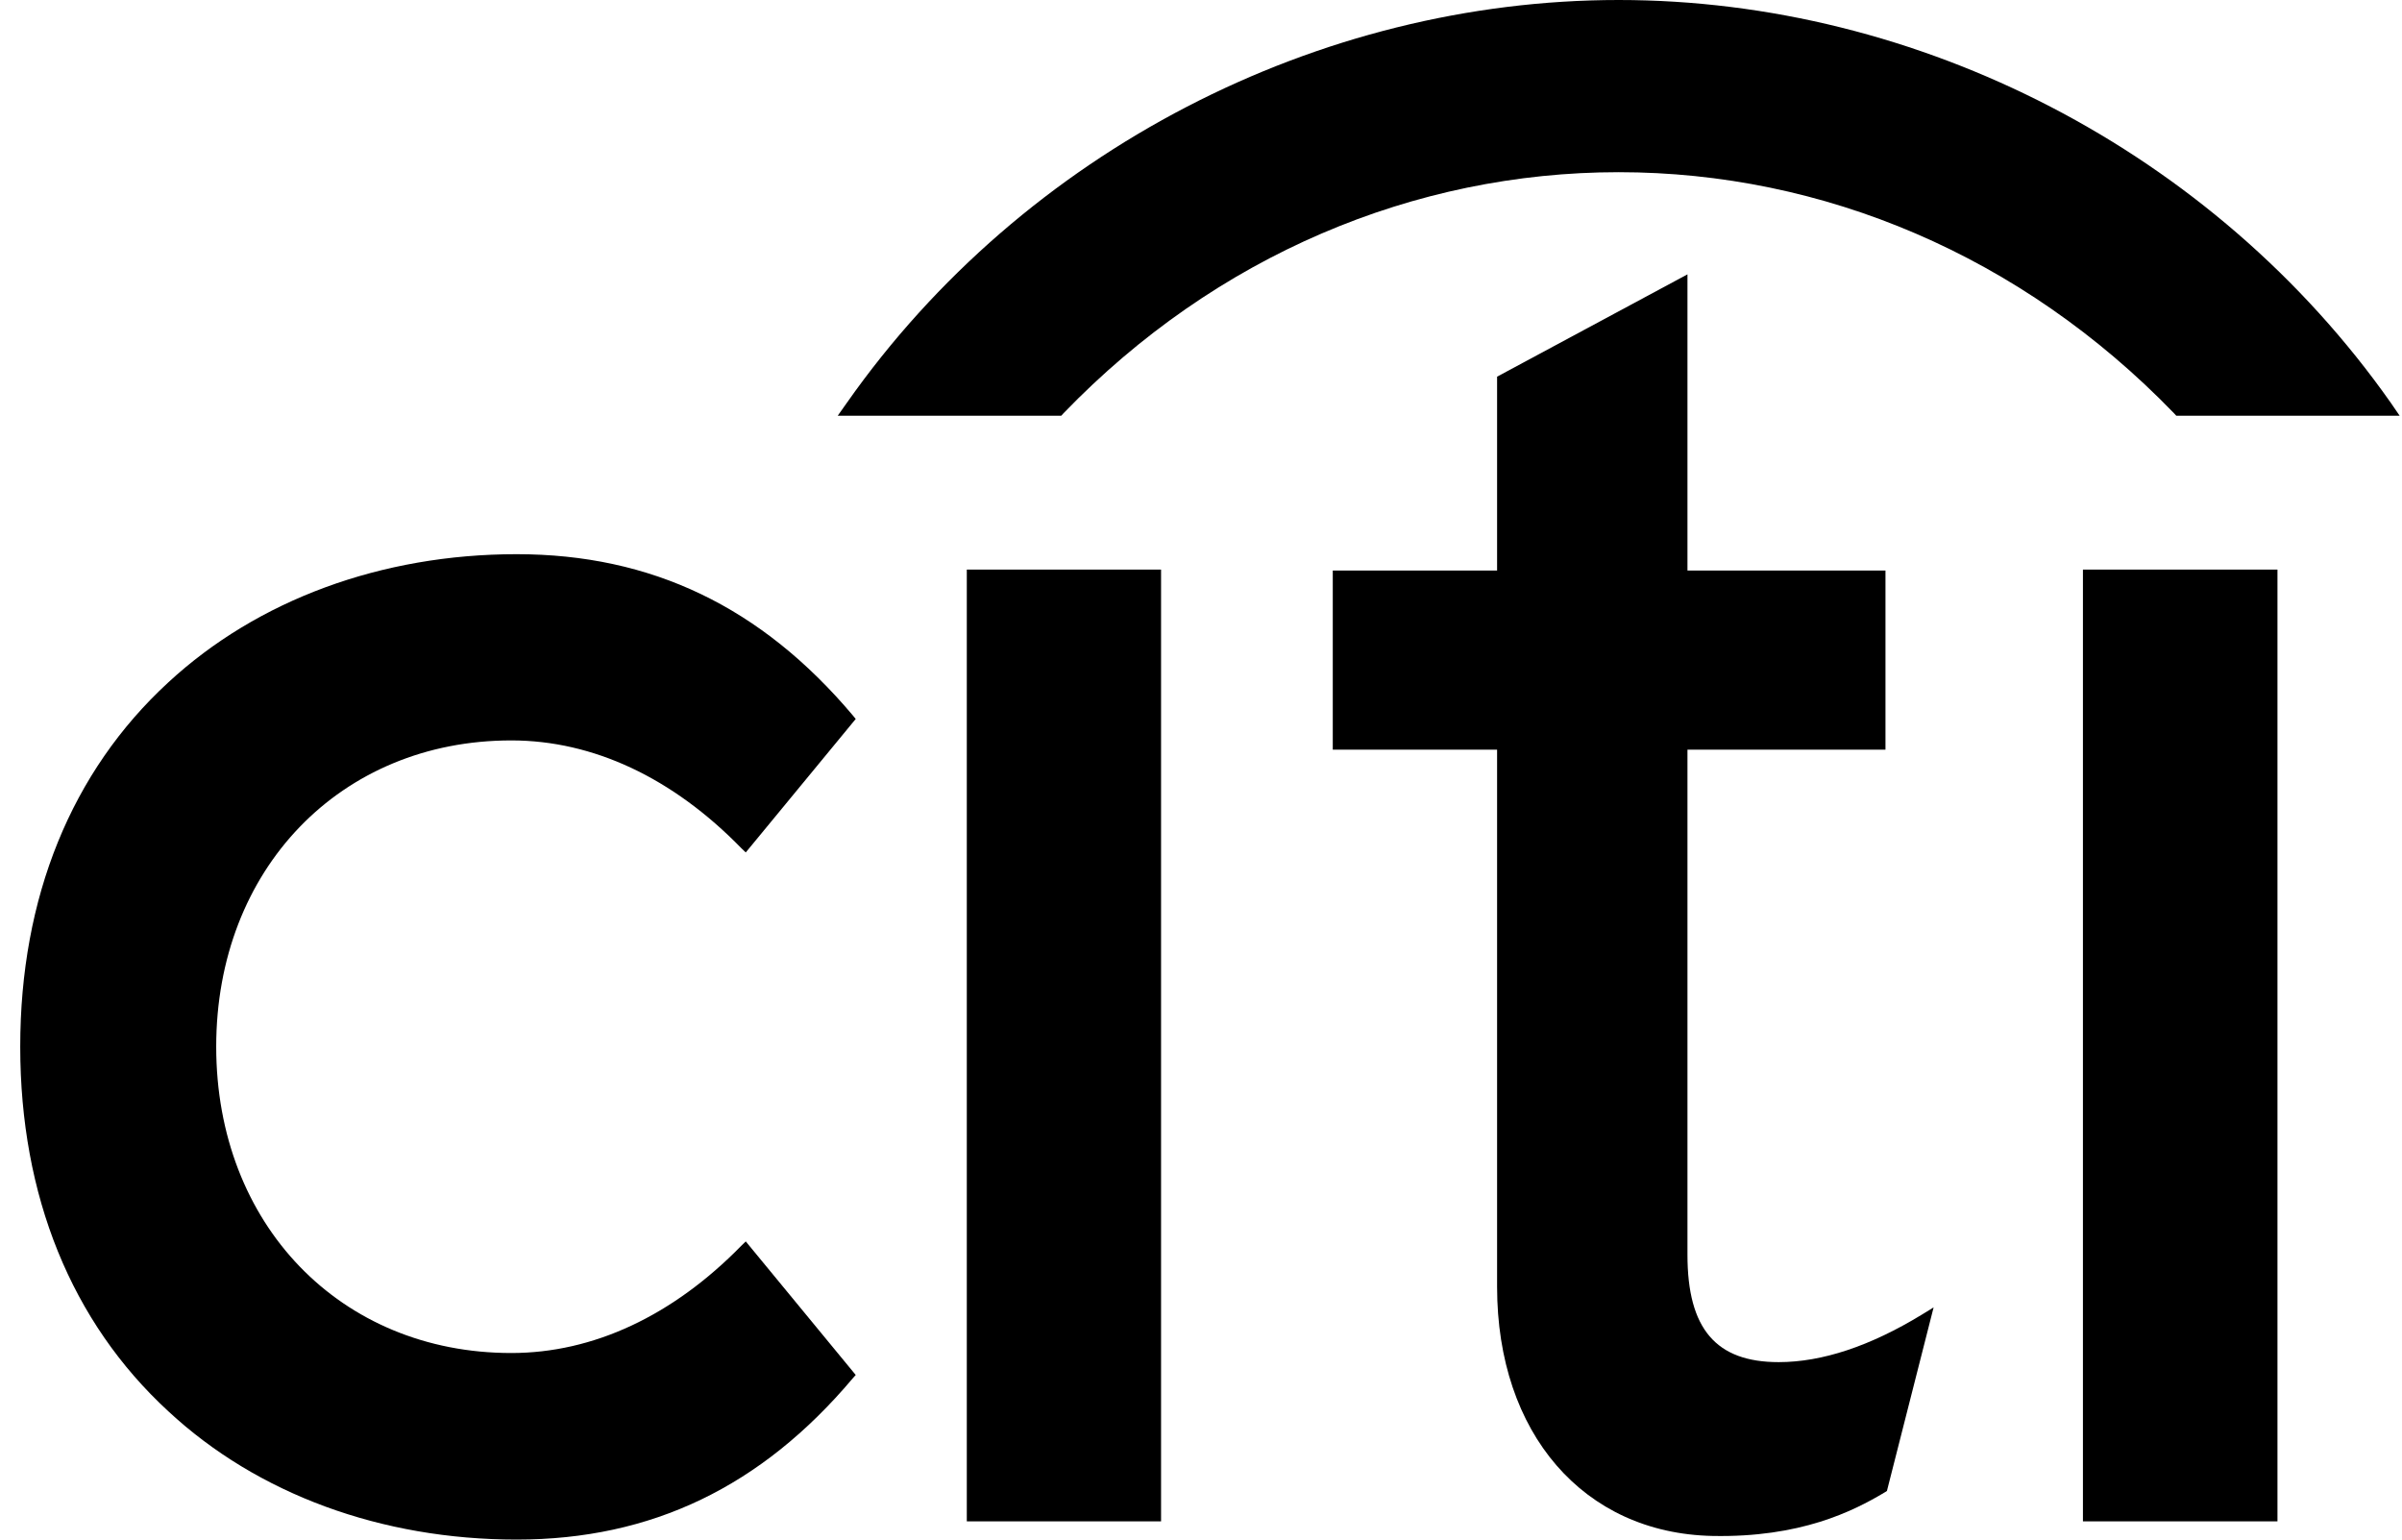
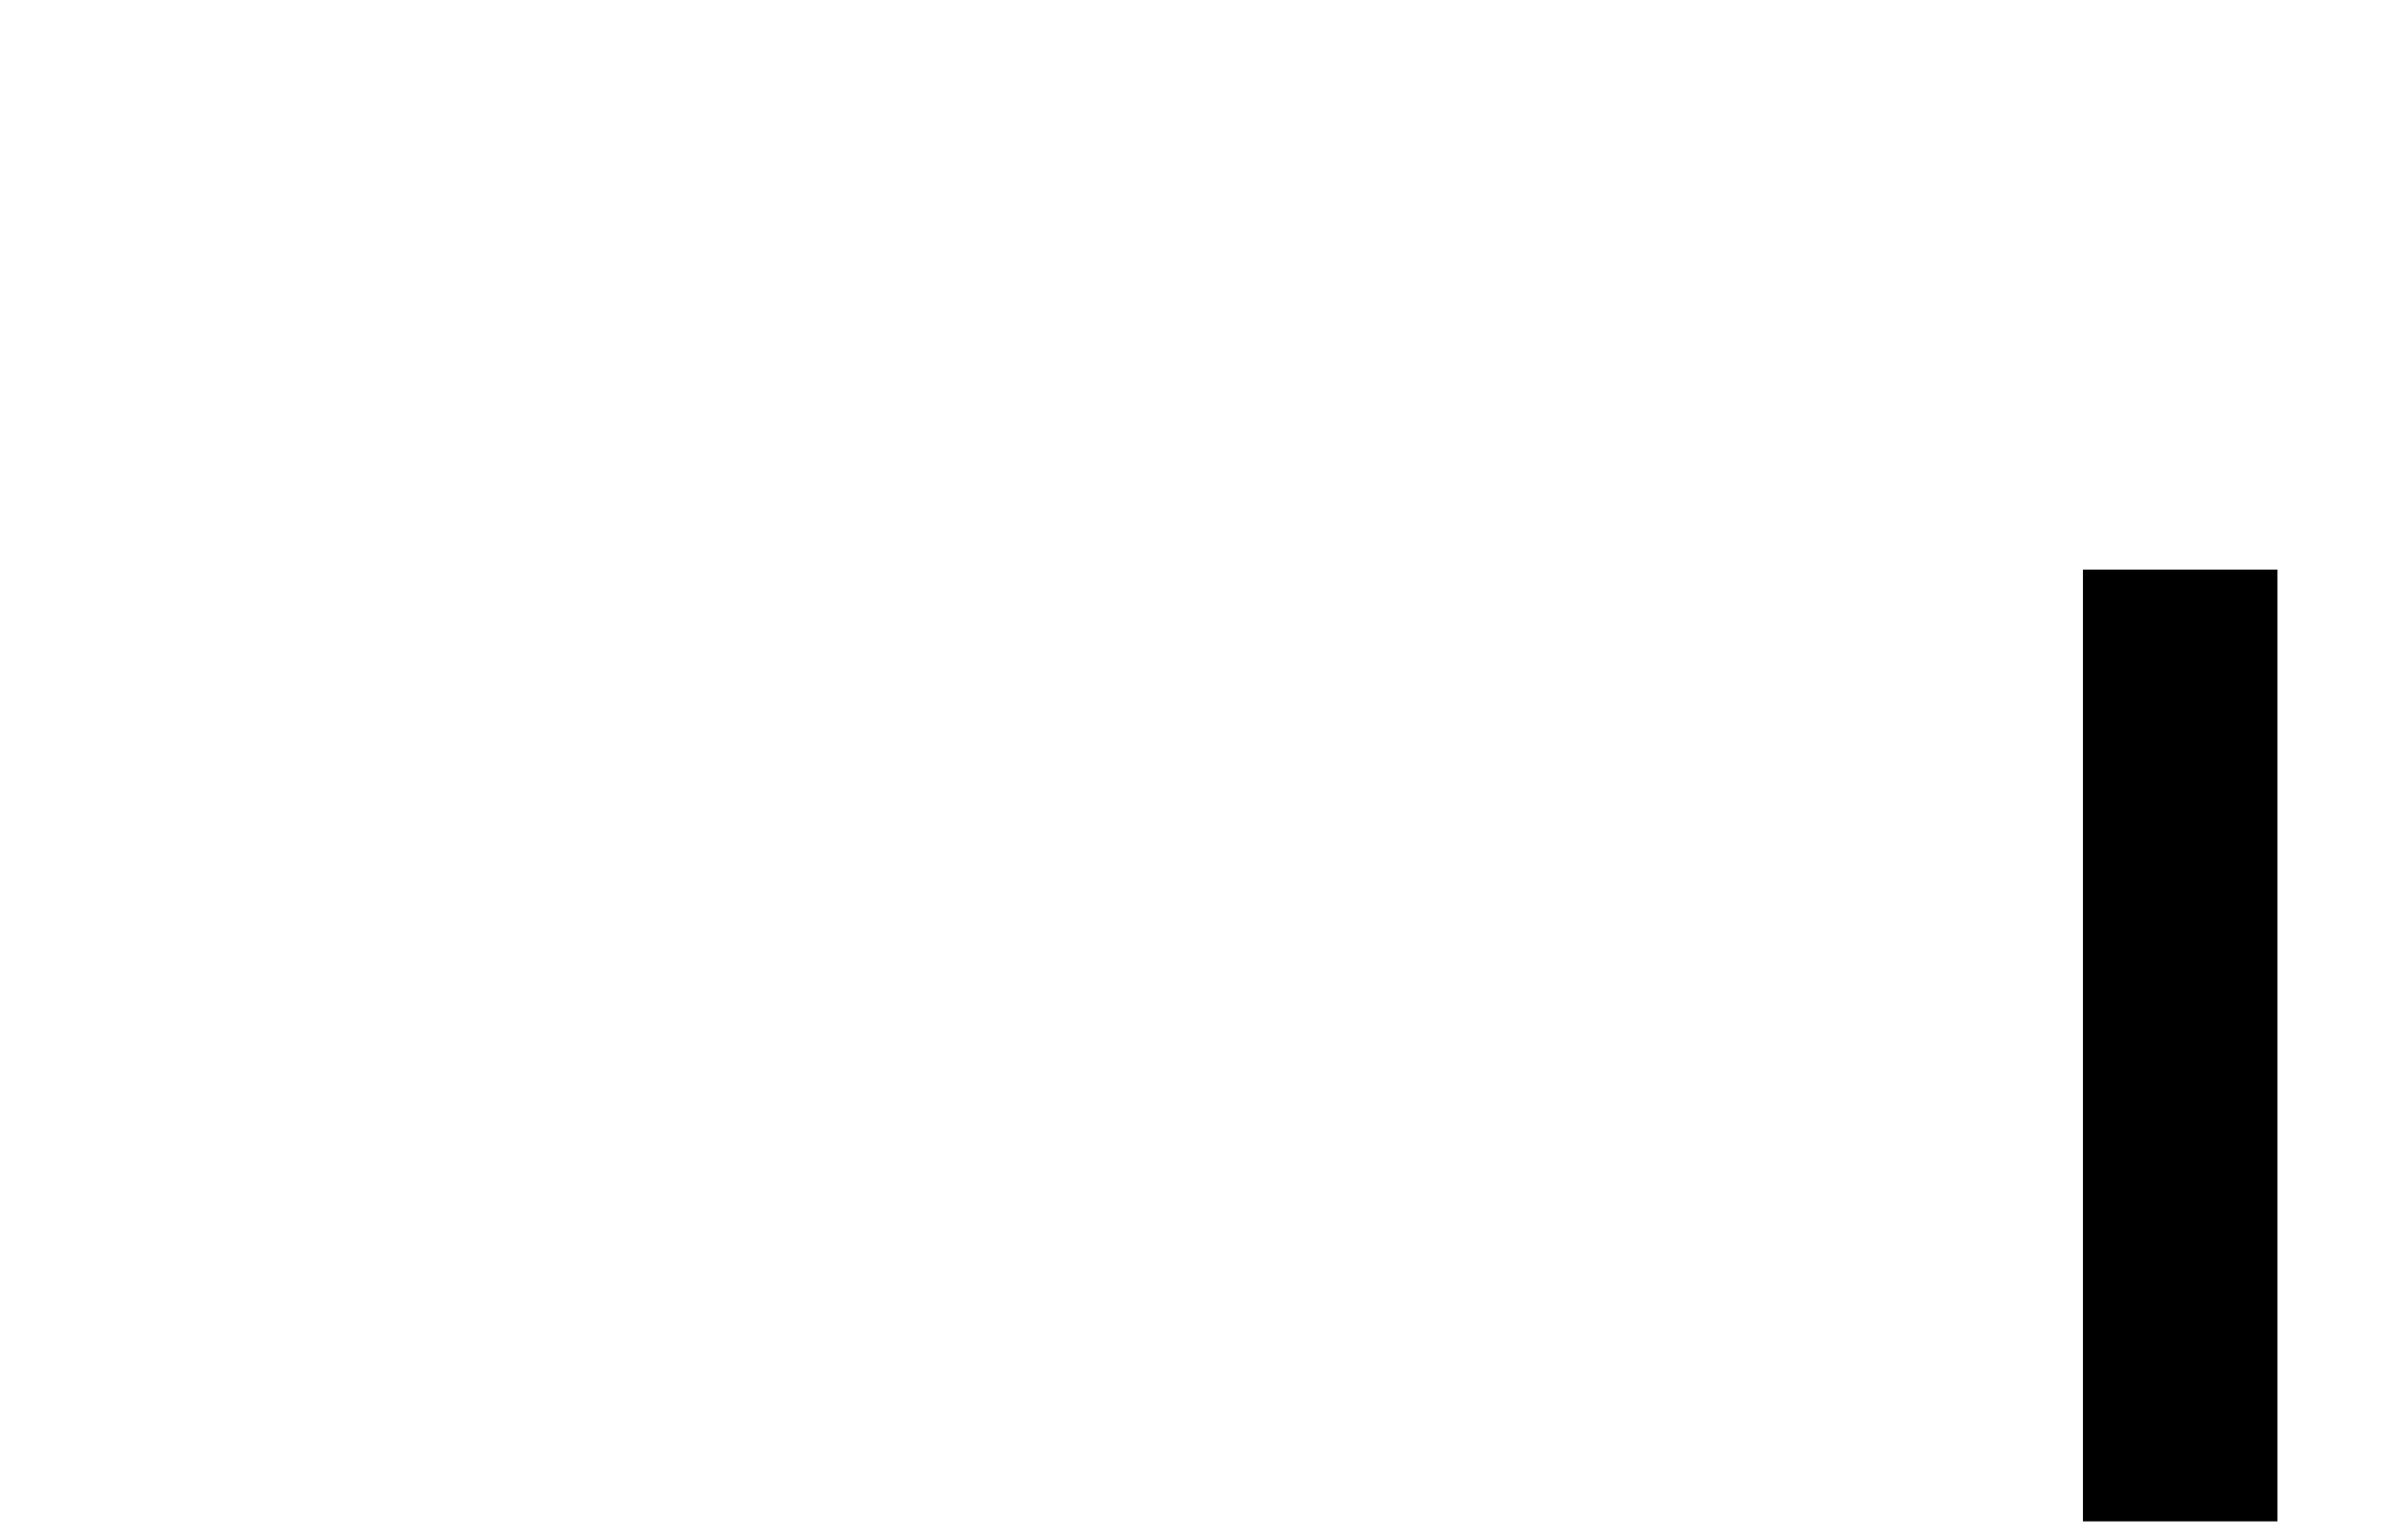
<svg xmlns="http://www.w3.org/2000/svg" width="78" height="50" viewBox="0 0 78 50" fill="none">
-   <path d="M24.217 40.317L24.075 40.455C21.844 42.736 19.262 43.941 16.603 43.941C11.05 43.941 7.021 39.76 7.021 33.992C7.021 28.234 11.05 24.046 16.603 24.046C19.262 24.046 21.844 25.258 24.075 27.548L24.217 27.684L27.788 23.349L27.693 23.233C24.723 19.711 21.158 17.998 16.776 17.998C12.384 17.998 8.362 19.484 5.467 22.16C2.315 25.06 0.657 29.15 0.657 33.992C0.657 38.835 2.315 42.934 5.467 45.834C8.362 48.525 12.384 50 16.776 50C21.158 50 24.723 48.285 27.693 44.761L27.788 44.654L24.217 40.317Z" fill="black" />
-   <path d="M31.395 49.408H37.703V18.498H31.395V49.408Z" fill="black" />
-   <path d="M62.417 42.689C60.733 43.718 59.168 44.237 57.76 44.237C55.721 44.237 54.797 43.155 54.797 40.749V24.347H61.227V18.529H54.797V8.91L48.615 12.233V18.529H43.279V24.347H48.615V41.794C48.615 46.545 51.421 49.797 55.612 49.882C58.455 49.938 60.169 49.087 61.208 48.463L61.274 48.421L62.79 42.46L62.417 42.689Z" fill="black" />
  <path d="M67.639 49.408H73.956V18.498H67.639V49.408Z" fill="black" />
-   <path d="M77.636 13.081C71.871 4.888 62.3 0 52.563 0C42.827 0 33.254 4.888 27.501 13.081L27.203 13.502H34.461L34.541 13.415C39.48 8.296 45.93 5.592 52.563 5.592C59.195 5.592 65.641 8.296 70.591 13.415L70.671 13.502H77.924L77.636 13.081Z" fill="black" />
</svg>